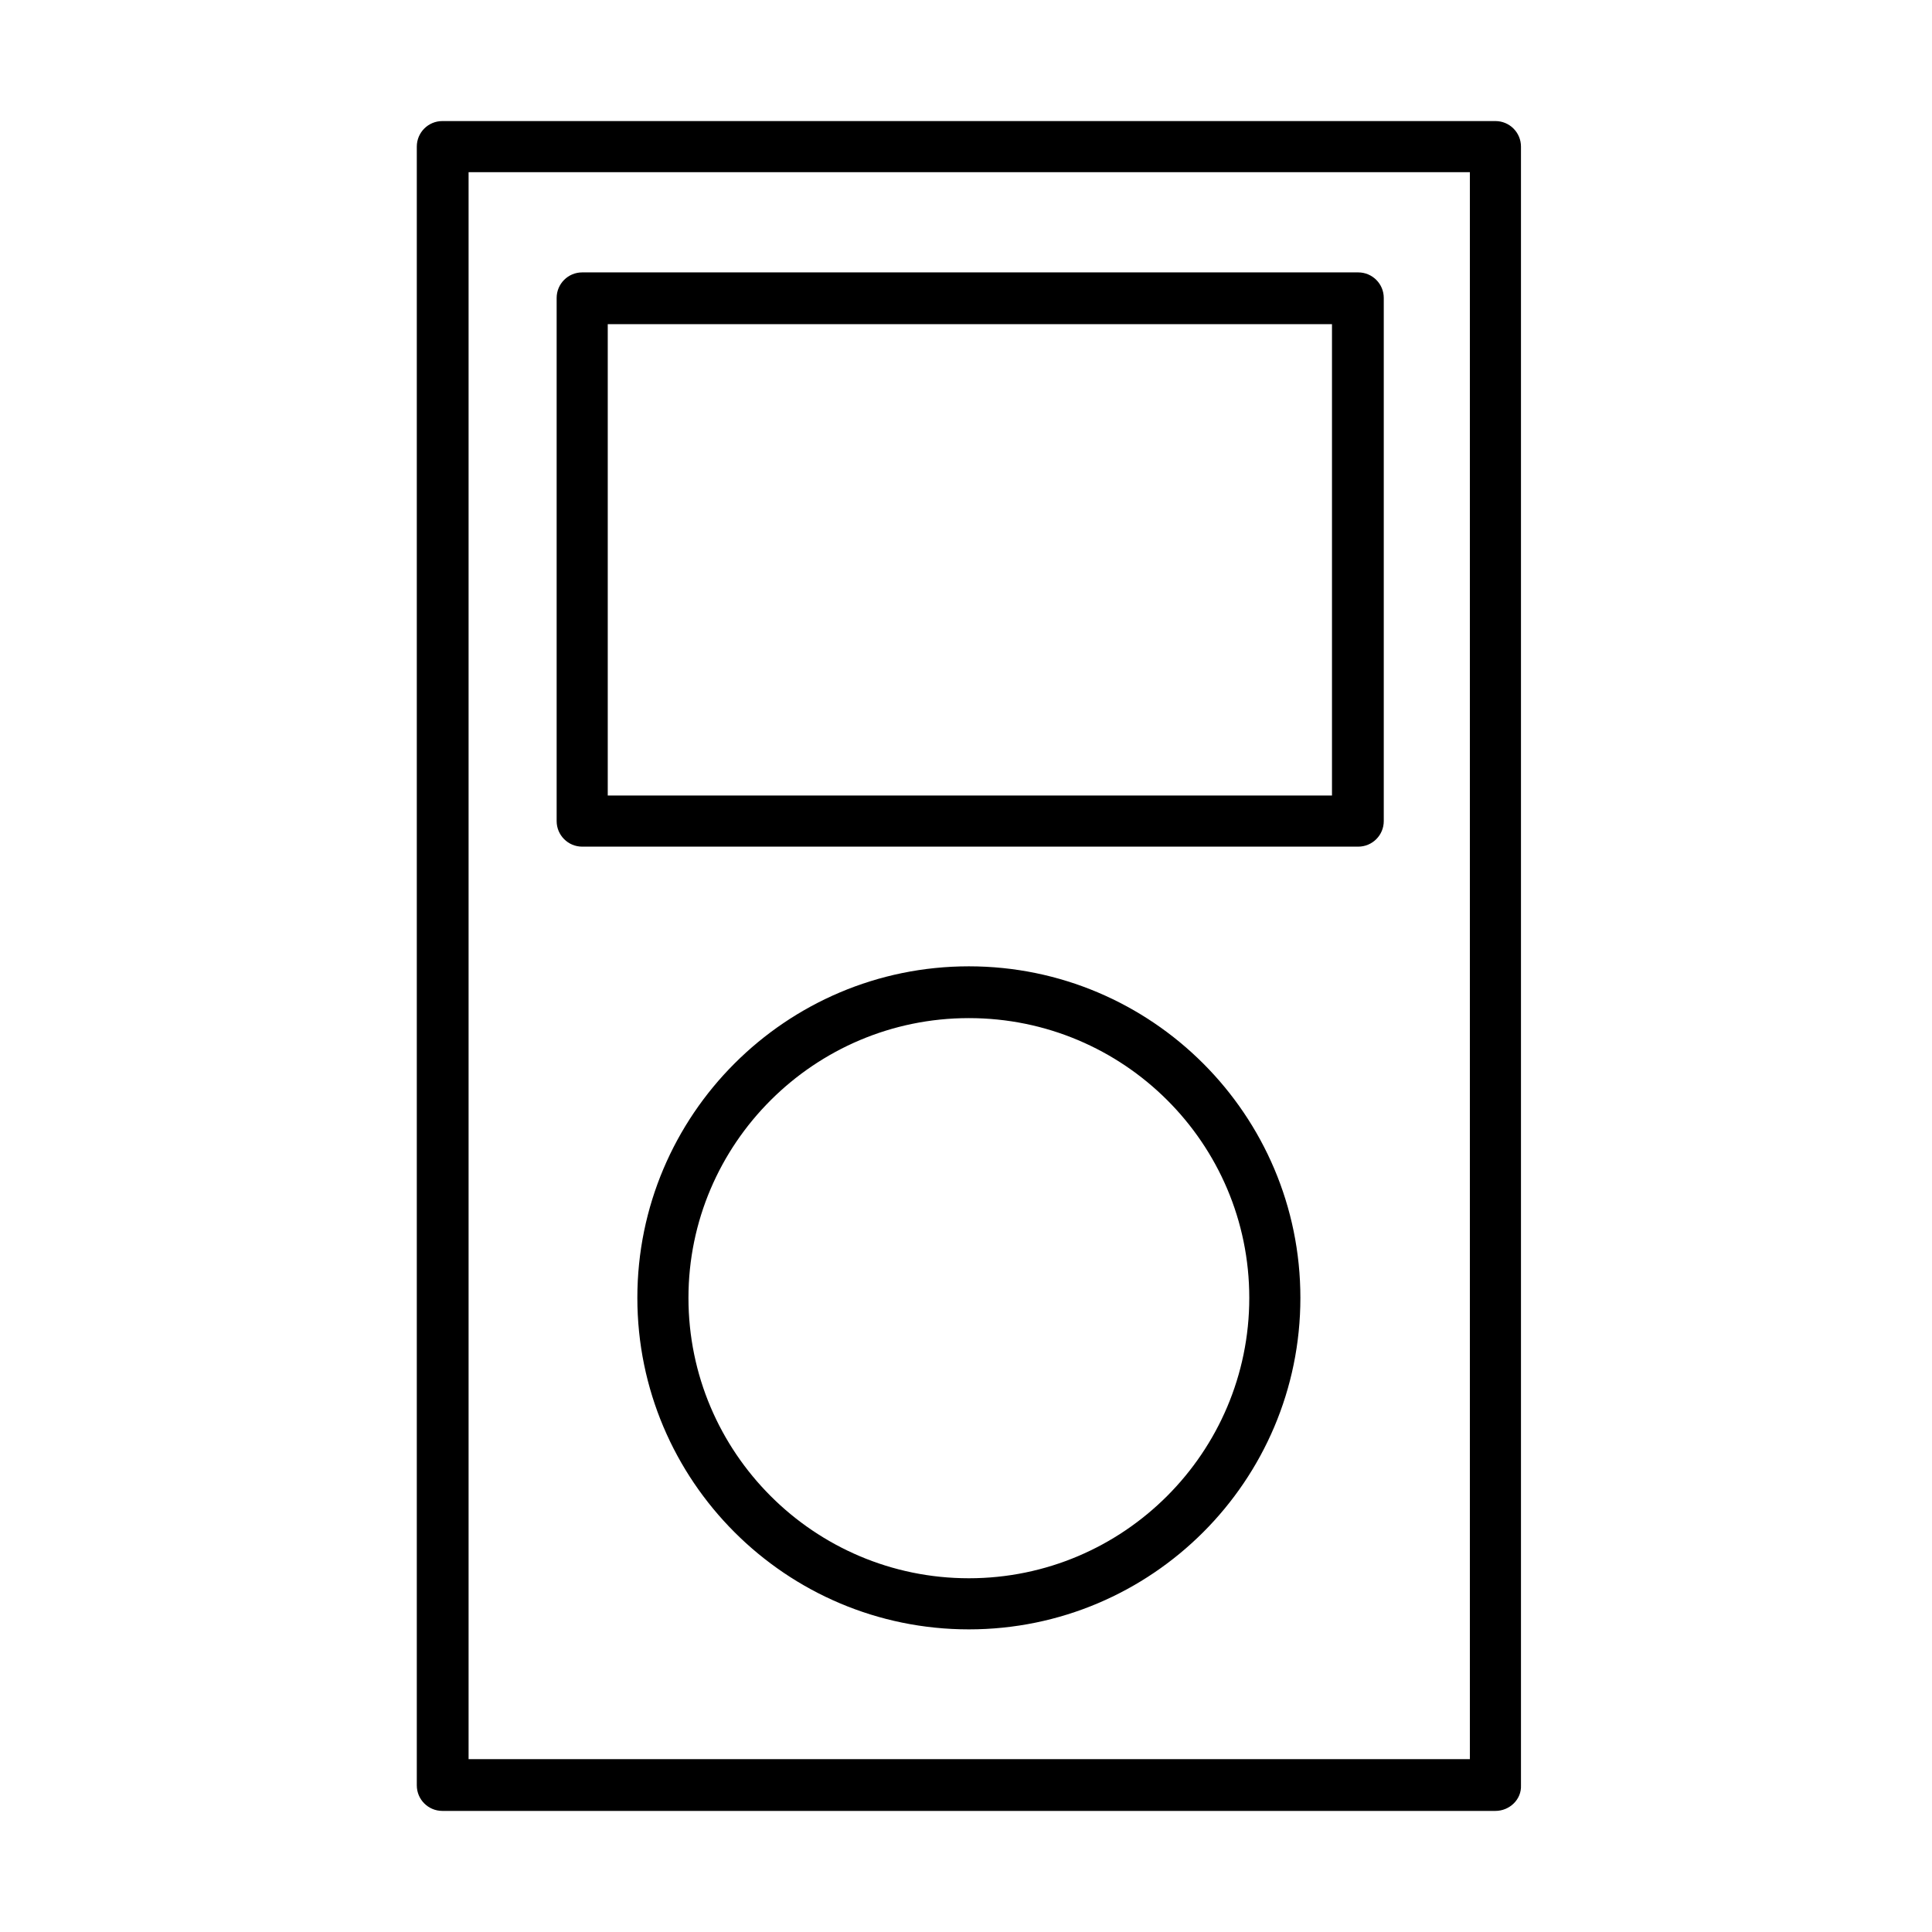
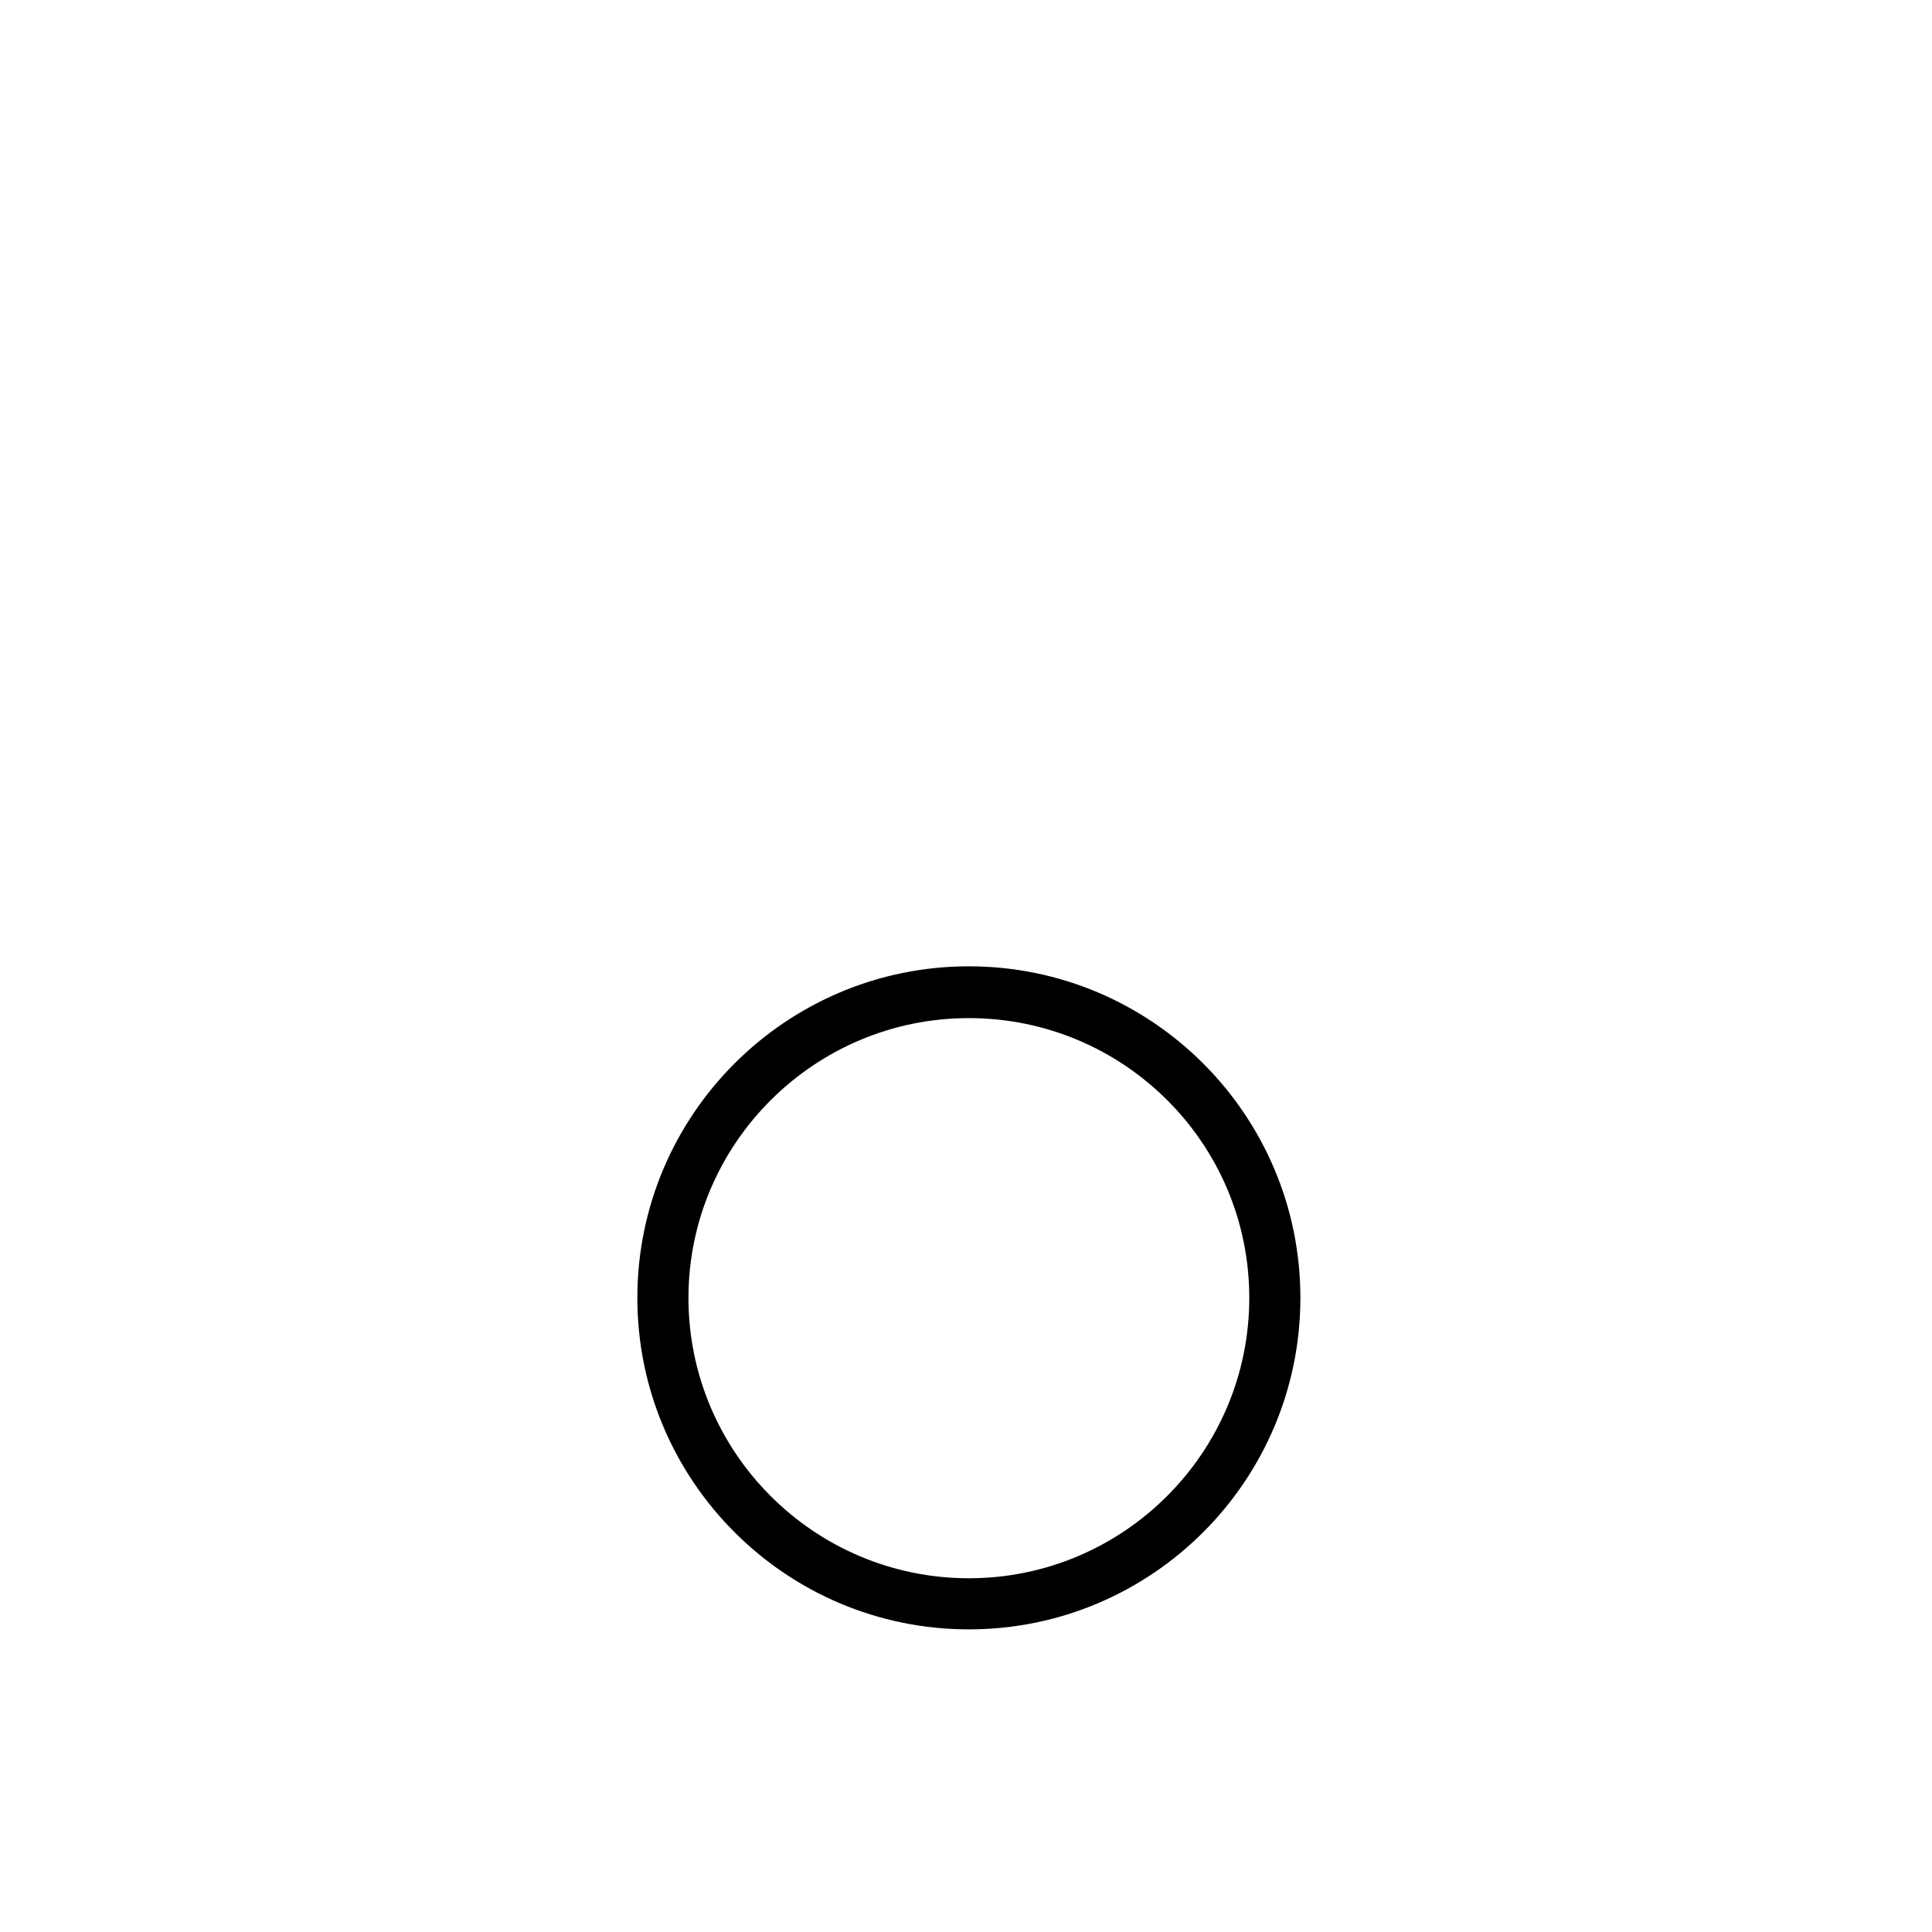
<svg xmlns="http://www.w3.org/2000/svg" fill="#000000" width="800px" height="800px" version="1.1" viewBox="144 144 512 512">
  <g>
-     <path d="m540.3 623.91h-279.07c-3.742 0-6.773-3.027-6.773-6.769v-434.29c0-3.742 3.031-6.769 6.773-6.769h279.07c3.742 0 6.773 3.027 6.773 6.769v434.29c0.176 3.742-3.031 6.769-6.773 6.769zm-272.12-13.723h265.35v-420.56h-265.35z" />
    <path d="m400.76 575.8c-48.473 0-87.855-39.383-87.855-87.855 0-48.473 39.383-87.859 87.855-87.859 48.473 0 87.855 39.387 87.855 87.859 0 48.473-39.383 87.855-87.855 87.855zm0-161.99c-40.988 0-74.312 33.328-74.312 74.137 0 40.988 33.324 74.309 74.312 74.309s74.312-33.32 74.312-74.309c0-40.988-33.324-74.137-74.312-74.137z" />
-     <path d="m503.94 368.37h-205.65c-3.742 0-6.773-3.031-6.773-6.773v-138.64c0-3.742 3.031-6.769 6.773-6.769h205.65c3.742 0 6.773 3.027 6.773 6.769v138.64c0 3.742-3.031 6.773-6.773 6.773zm-198.88-13.543h191.93v-124.92h-191.93z" />
  </g>
</svg>